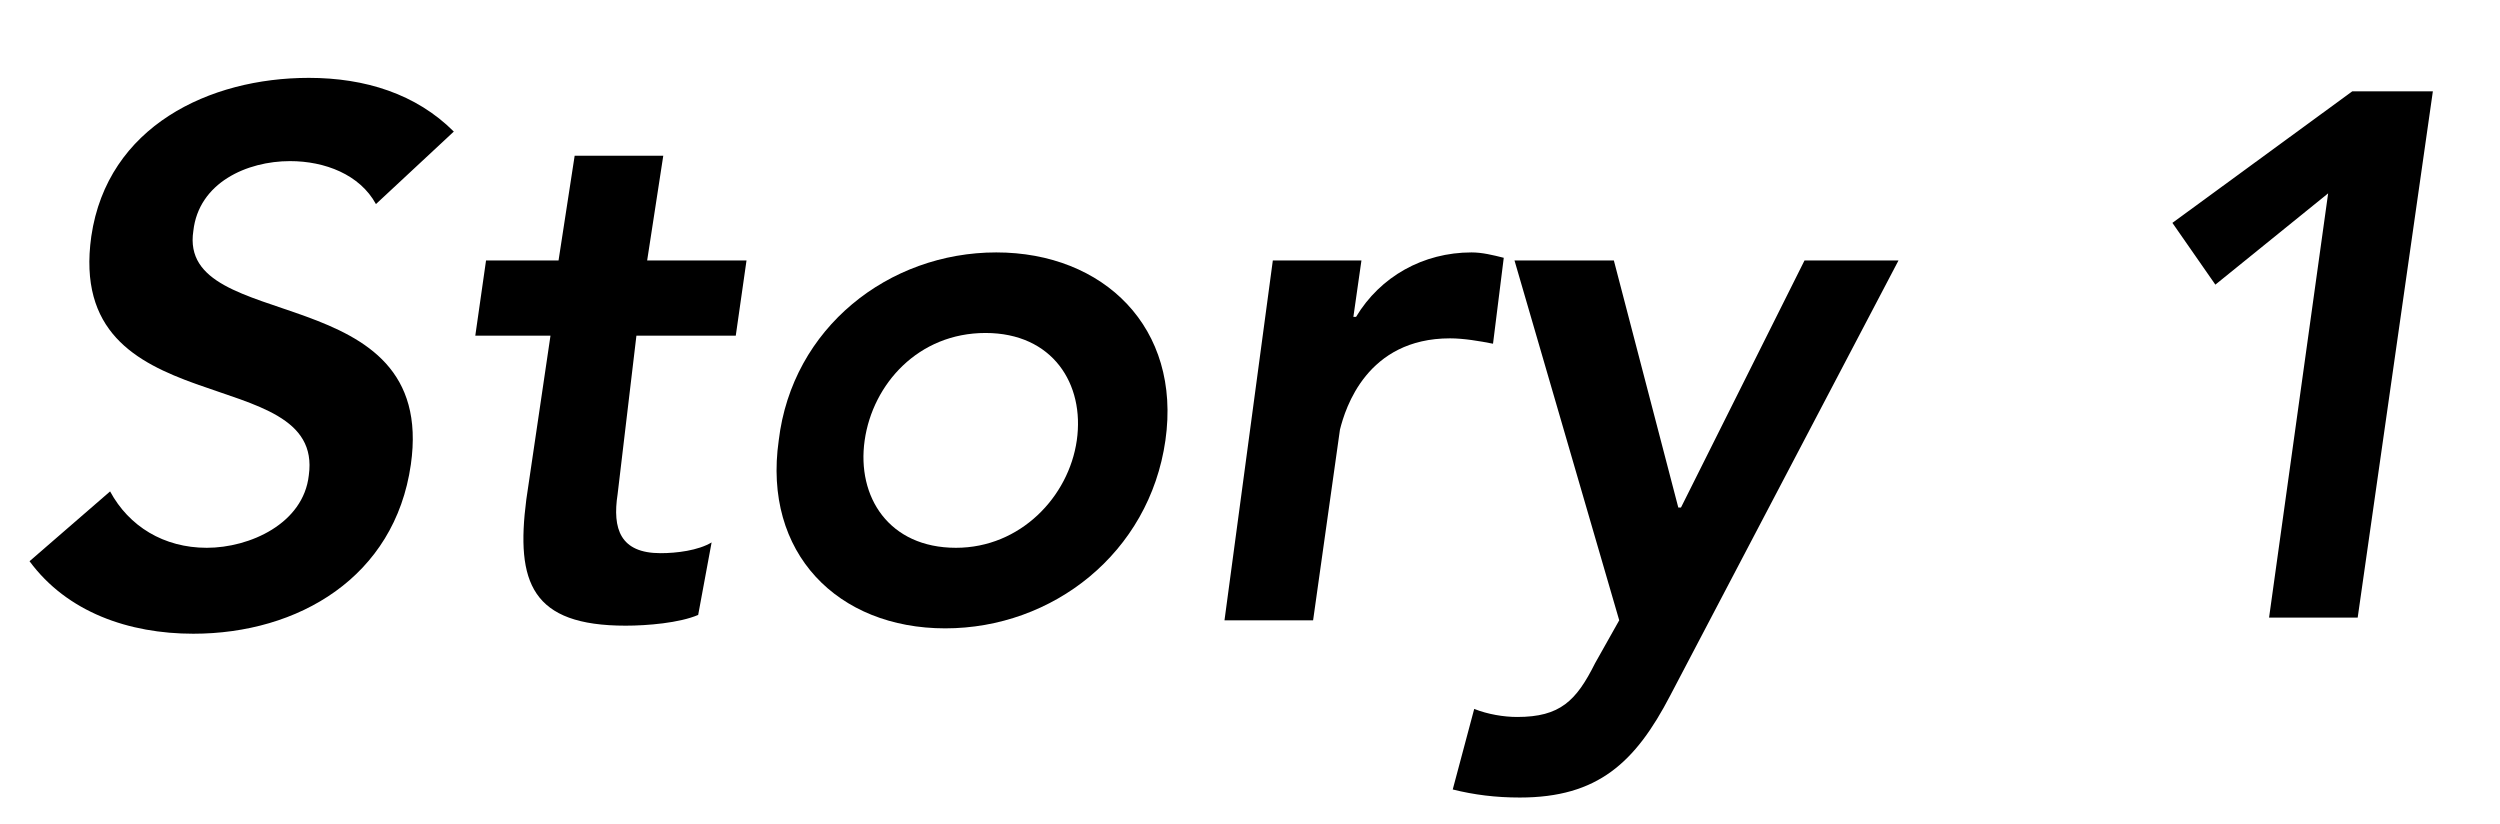
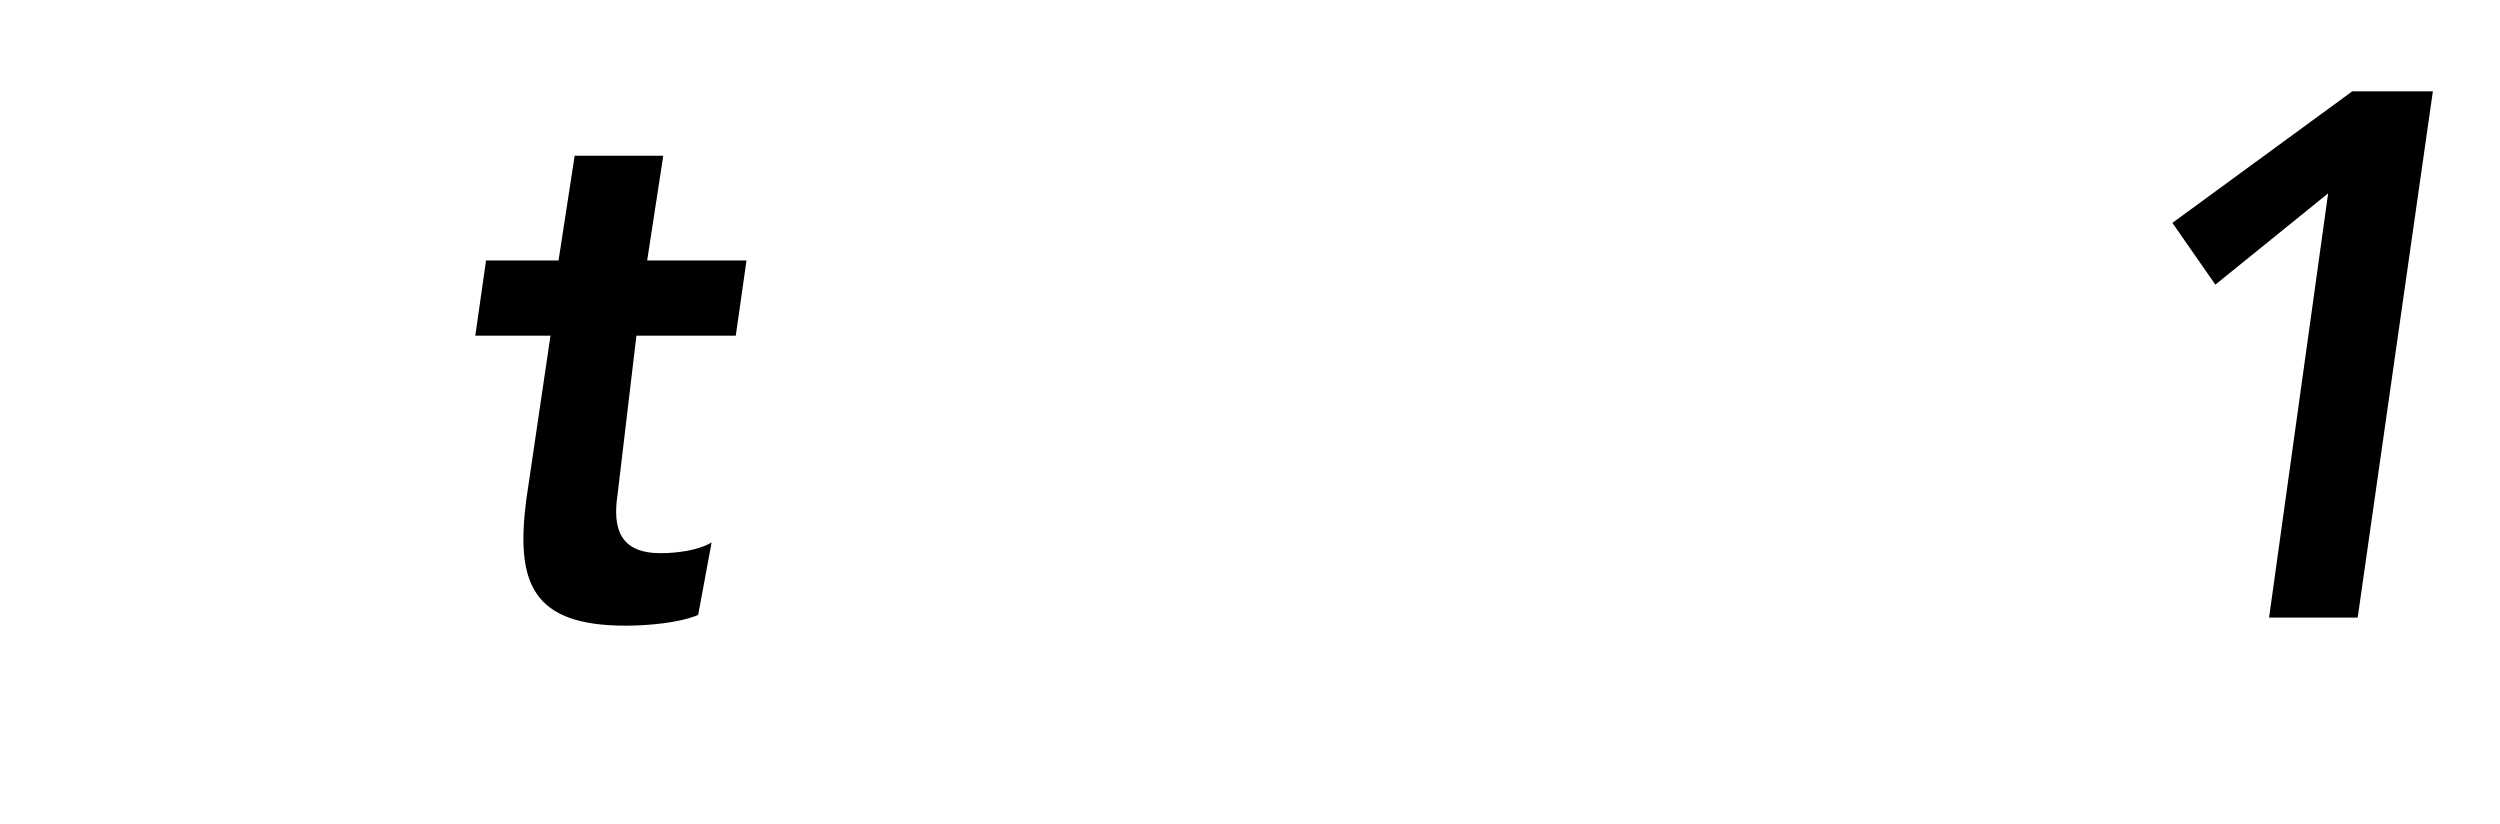
<svg xmlns="http://www.w3.org/2000/svg" version="1.1" id="レイヤー_1" x="0px" y="0px" viewBox="0 0 93.1 30.7" style="enable-background:new 0 0 93.1 30.7;" xml:space="preserve">
  <style type="text/css">
	.st0{enable-background:new    ;}
</style>
  <g class="st0">
-     <path d="M14,7.6C13.4,6.5,12.1,6,10.8,6C9.2,6,7.4,6.8,7.2,8.6c-0.6,3.9,9.1,1.7,8.1,8.7c-0.6,4.2-4.2,6.3-8.1,6.3   c-2.4,0-4.7-0.8-6.1-2.7l3-2.6c0.7,1.3,2,2.1,3.6,2.1c1.6,0,3.6-0.9,3.8-2.7c0.6-4.3-9.1-1.8-8.1-8.9c0.6-4.1,4.4-5.9,8.1-5.9   c2.1,0,4,0.6,5.4,2L14,7.6z" />
    <path d="M17.7,12.5l0.4-2.8h2.7l0.6-3.9h3.3l-0.6,3.9h3.7l-0.4,2.8h-3.7L23,18.4c-0.2,1.3,0.1,2.2,1.6,2.2c0.6,0,1.4-0.1,1.9-0.4   L26,22.9c-0.7,0.3-1.9,0.4-2.7,0.4c-3.5,0-4.1-1.6-3.7-4.7l0.9-6.1H17.7z" />
-     <path d="M37.1,9.4c4,0,6.9,2.8,6.3,7c-0.6,4.2-4.2,7-8.2,7c-4,0-6.8-2.8-6.2-7C29.5,12.2,33.1,9.4,37.1,9.4z M35.6,20.4   c2.4,0,4.2-1.9,4.5-4c0.3-2.1-0.9-4-3.4-4s-4.2,1.9-4.5,4C31.9,18.5,33.1,20.4,35.6,20.4z" />
-     <path d="M47.4,9.7h3.3l-0.3,2.1h0.1c0.9-1.5,2.5-2.4,4.3-2.4c0.4,0,0.8,0.1,1.2,0.2l-0.4,3.2c-0.5-0.1-1.1-0.2-1.6-0.2   c-3.1,0-3.9,2.6-4.1,3.4l-1,7.1h-3.3L47.4,9.7z" />
-     <path d="M56.4,9.7h3.7l2.4,9.2h0.1l4.6-9.2h3.5l-8.5,16.2c-1.3,2.5-2.7,3.8-5.6,3.8c-0.9,0-1.7-0.1-2.5-0.3l0.8-3   c0.5,0.2,1.1,0.3,1.6,0.3c1.6,0,2.2-0.6,2.9-2l0.9-1.6L56.4,9.7z" />
    <path d="M86.7,7.2l-4.2,3.4l-1.6-2.3l6.7-4.9h3L87.8,23h-3.3L86.7,7.2z" />
  </g>
</svg>